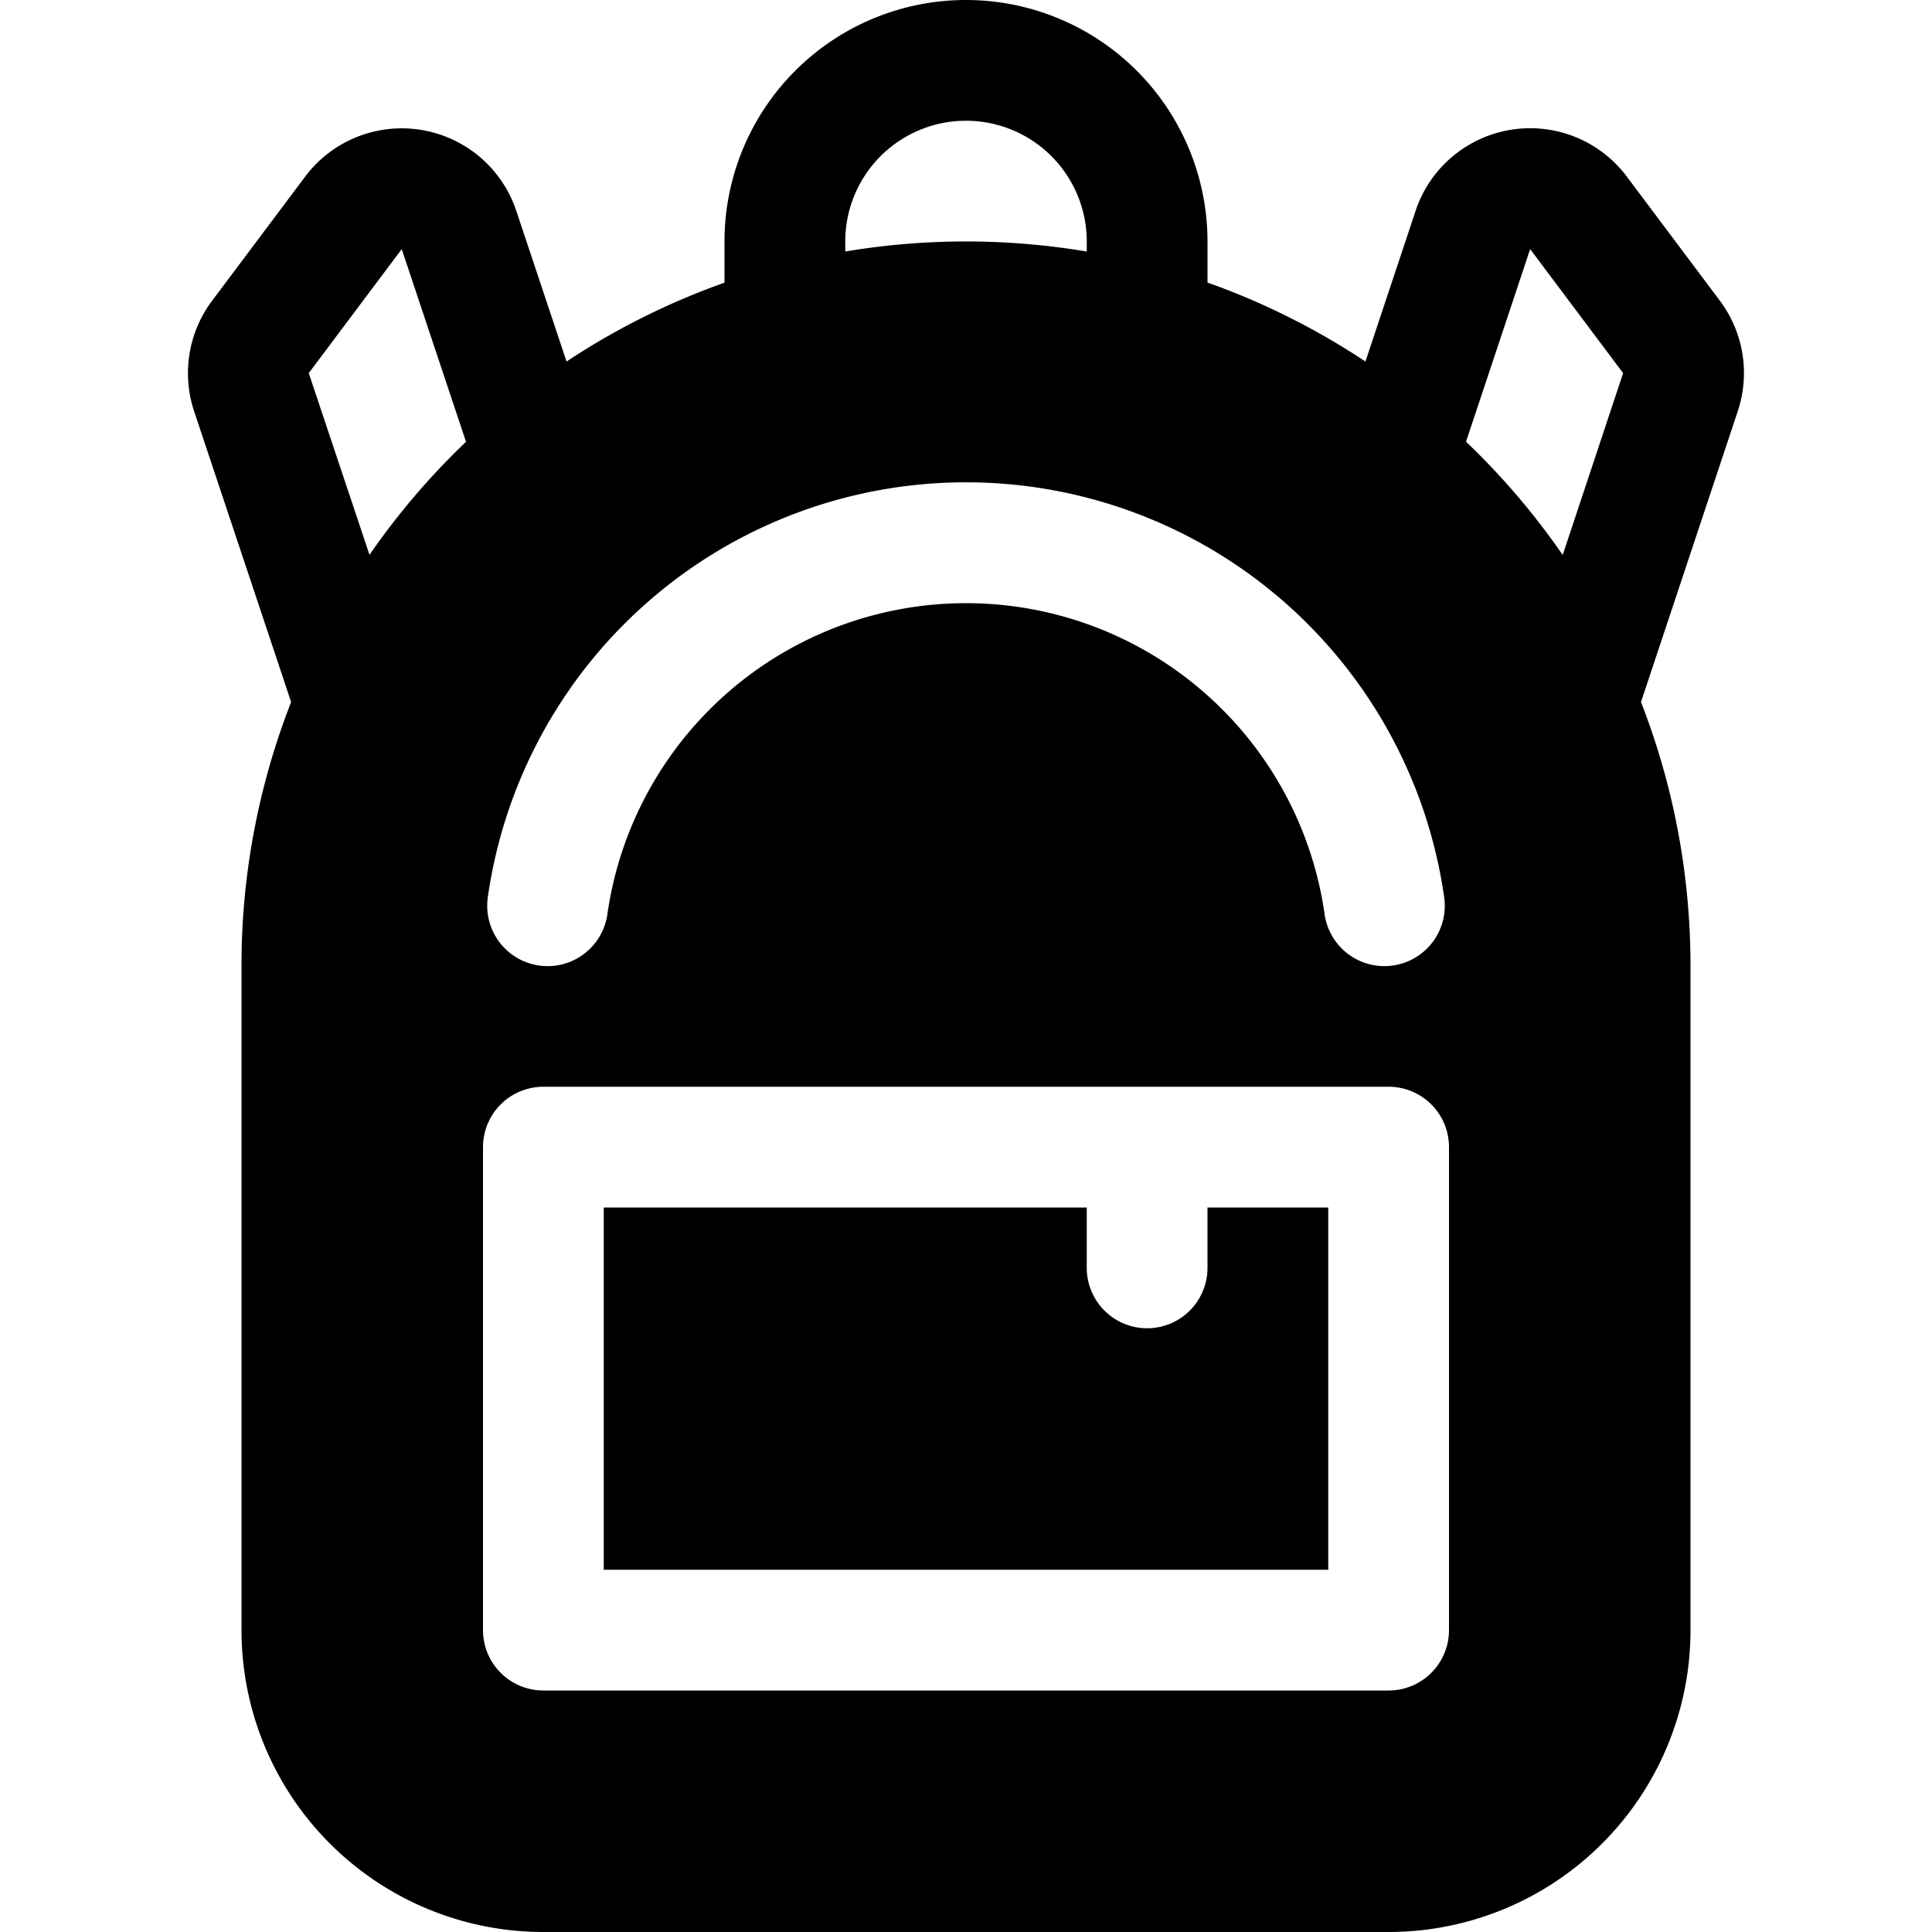
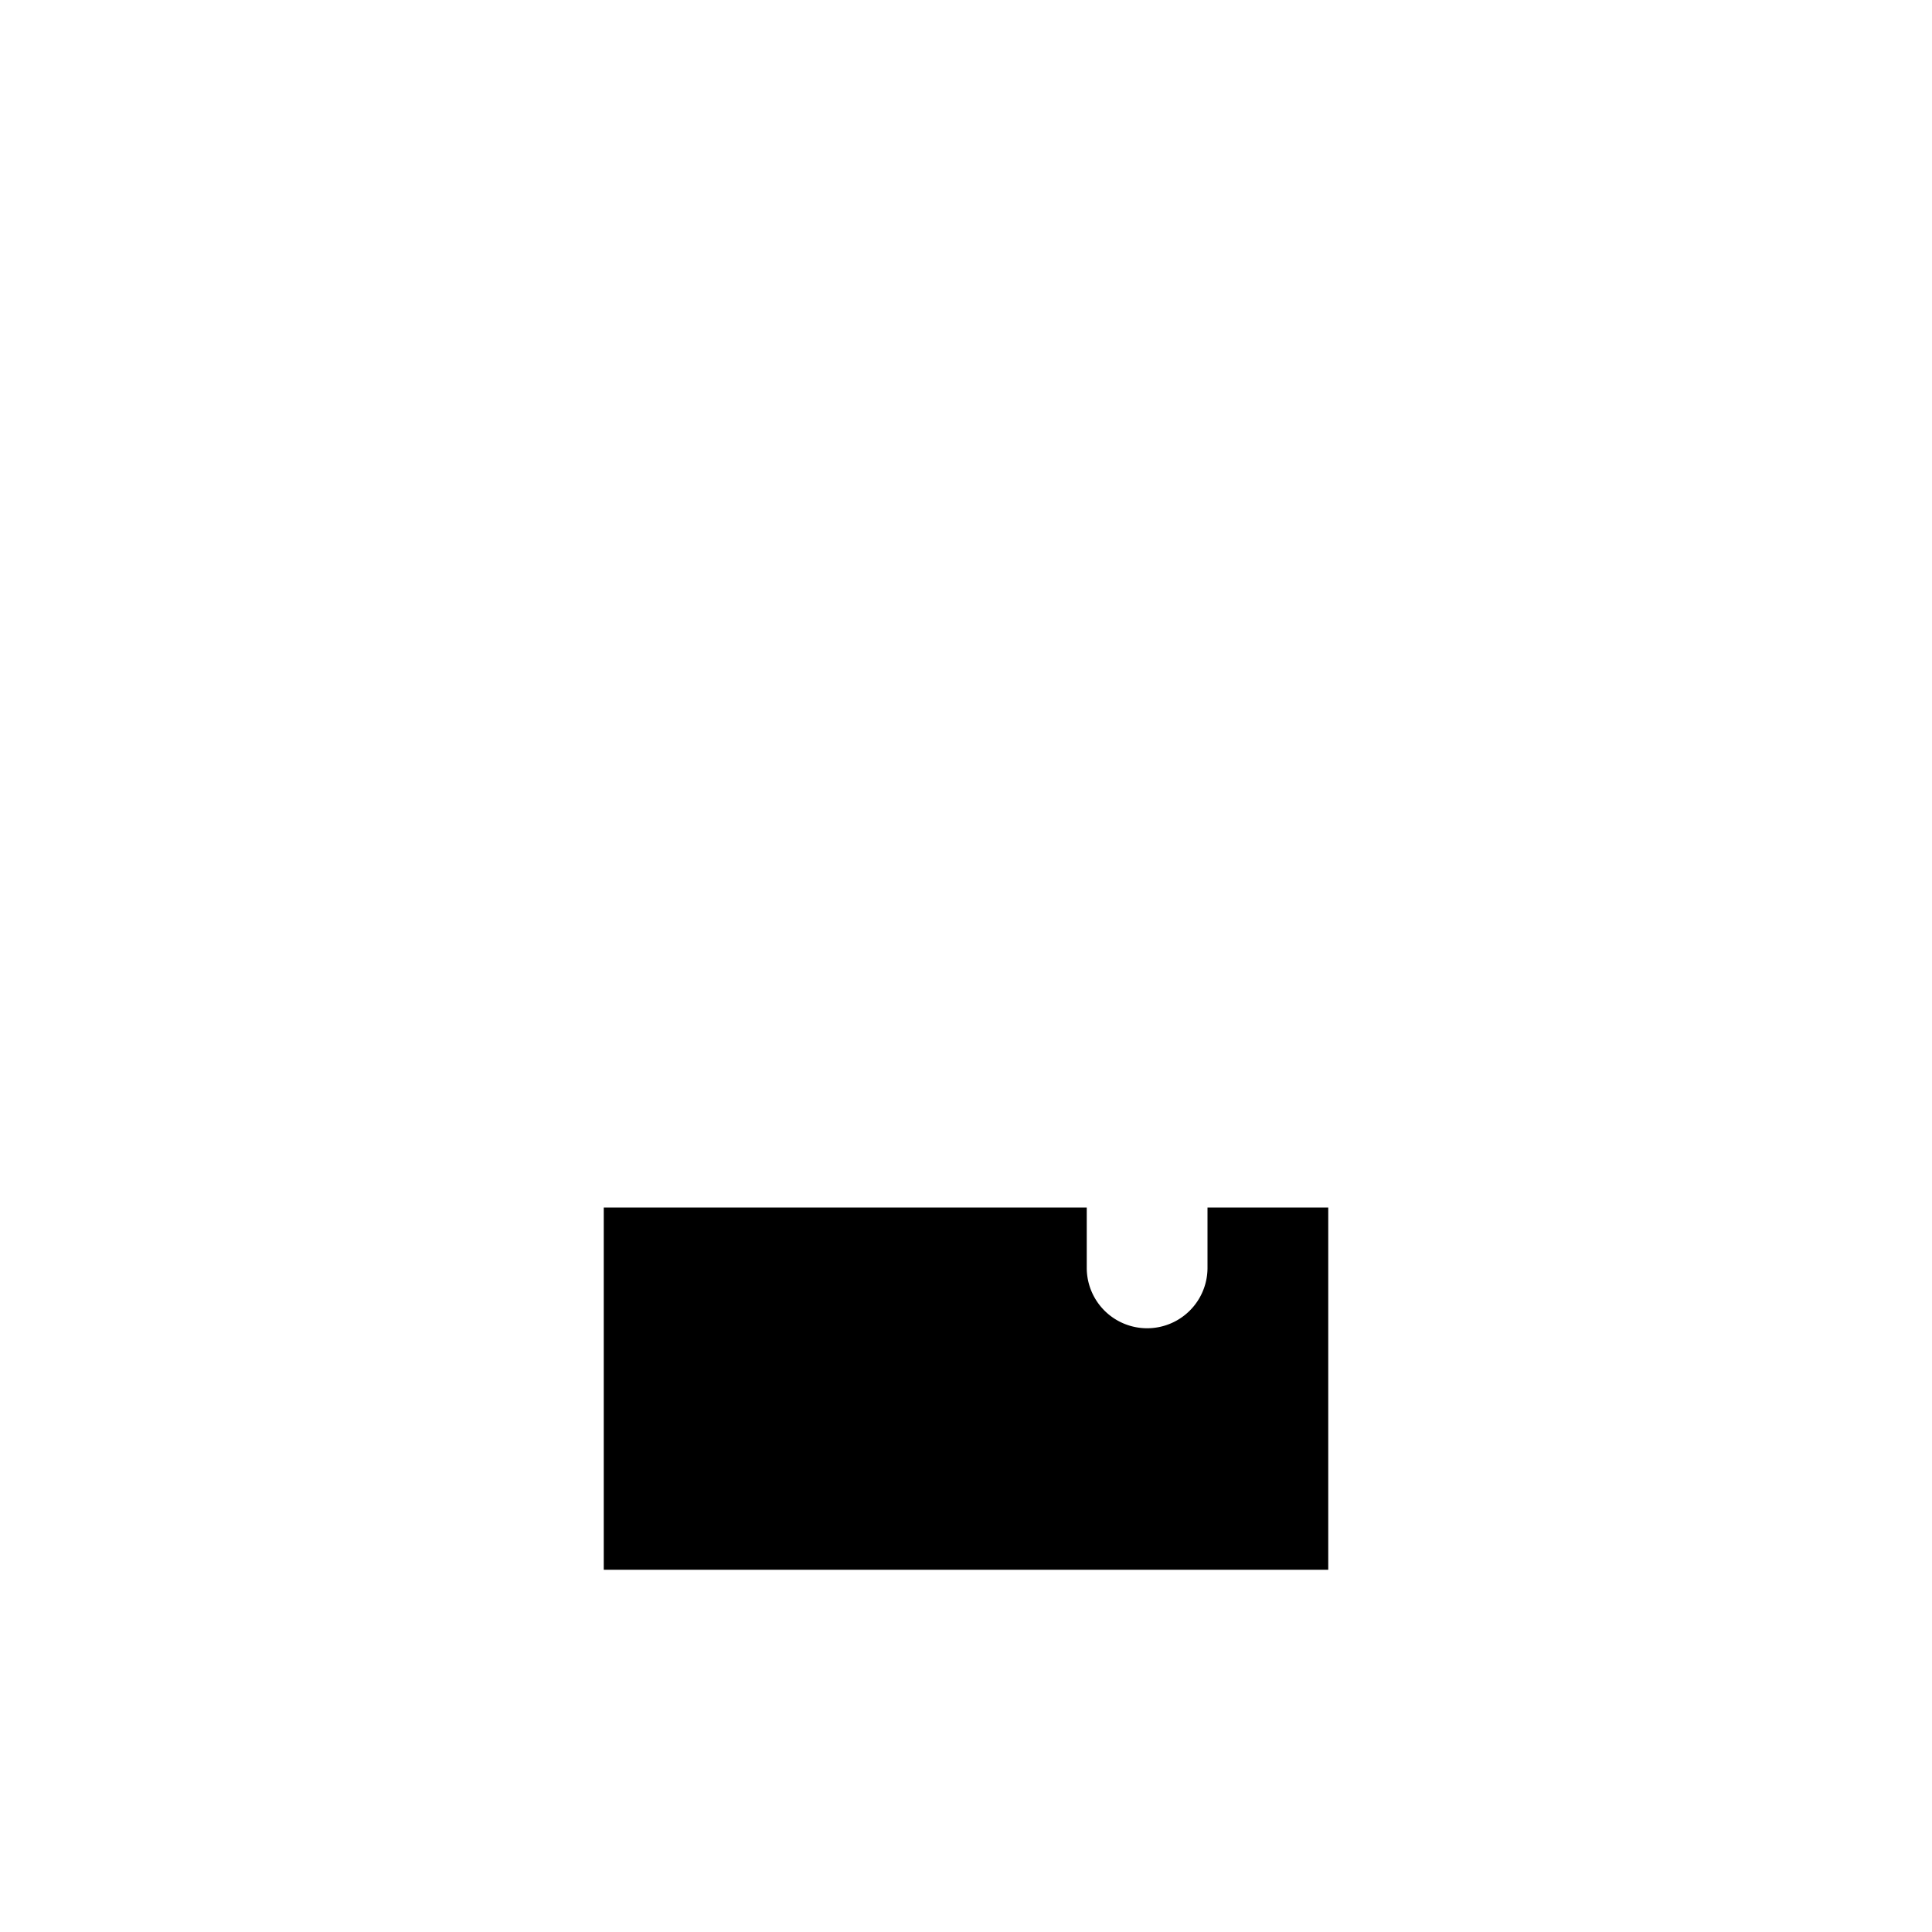
<svg xmlns="http://www.w3.org/2000/svg" width="16" height="16" fill="currentColor" class="bi bi-backpack3-fill" viewBox="0 0 16 16">
  <path d="M5 10v3h6v-3h-1v.5a.5.5 0 0 1-1 0V10H5Z" />
-   <path d="M6 2v.341a5.978 5.978 0 0 0-1.308.653l-.416-1.247a1 1 0 0 0-1.749-.284l-.77 1.027a1 1 0 0 0-.149.917l.803 2.407A5.985 5.985 0 0 0 2 8v5.5A2.5 2.5 0 0 0 4.5 16h7a2.5 2.5 0 0 0 2.5-2.5V8c0-.771-.146-1.509-.41-2.186l.801-2.407a1 1 0 0 0-.148-.917l-.77-1.027a1 1 0 0 0-1.75.284l-.415 1.247A5.976 5.976 0 0 0 10 2.34V2a2 2 0 1 0-4 0Zm1 0a1 1 0 0 1 2 0v.083a6.04 6.04 0 0 0-2 0V2Zm5.941 2.595a6.036 6.036 0 0 0-.8-.937l.531-1.595.77 1.027-.5 1.505ZM3.86 3.658a6.031 6.031 0 0 0-.8.937L2.557 3.09l.77-1.027.532 1.595Zm.18 3.772a4 4 0 0 1 7.92 0 .5.5 0 1 1-.99.142 3 3 0 0 0-5.94 0 .5.5 0 1 1-.99-.142ZM4 9.5a.5.5 0 0 1 .5-.5h7a.5.5 0 0 1 .5.5v4a.5.5 0 0 1-.5.5h-7a.5.5 0 0 1-.5-.5v-4Z" />
</svg>